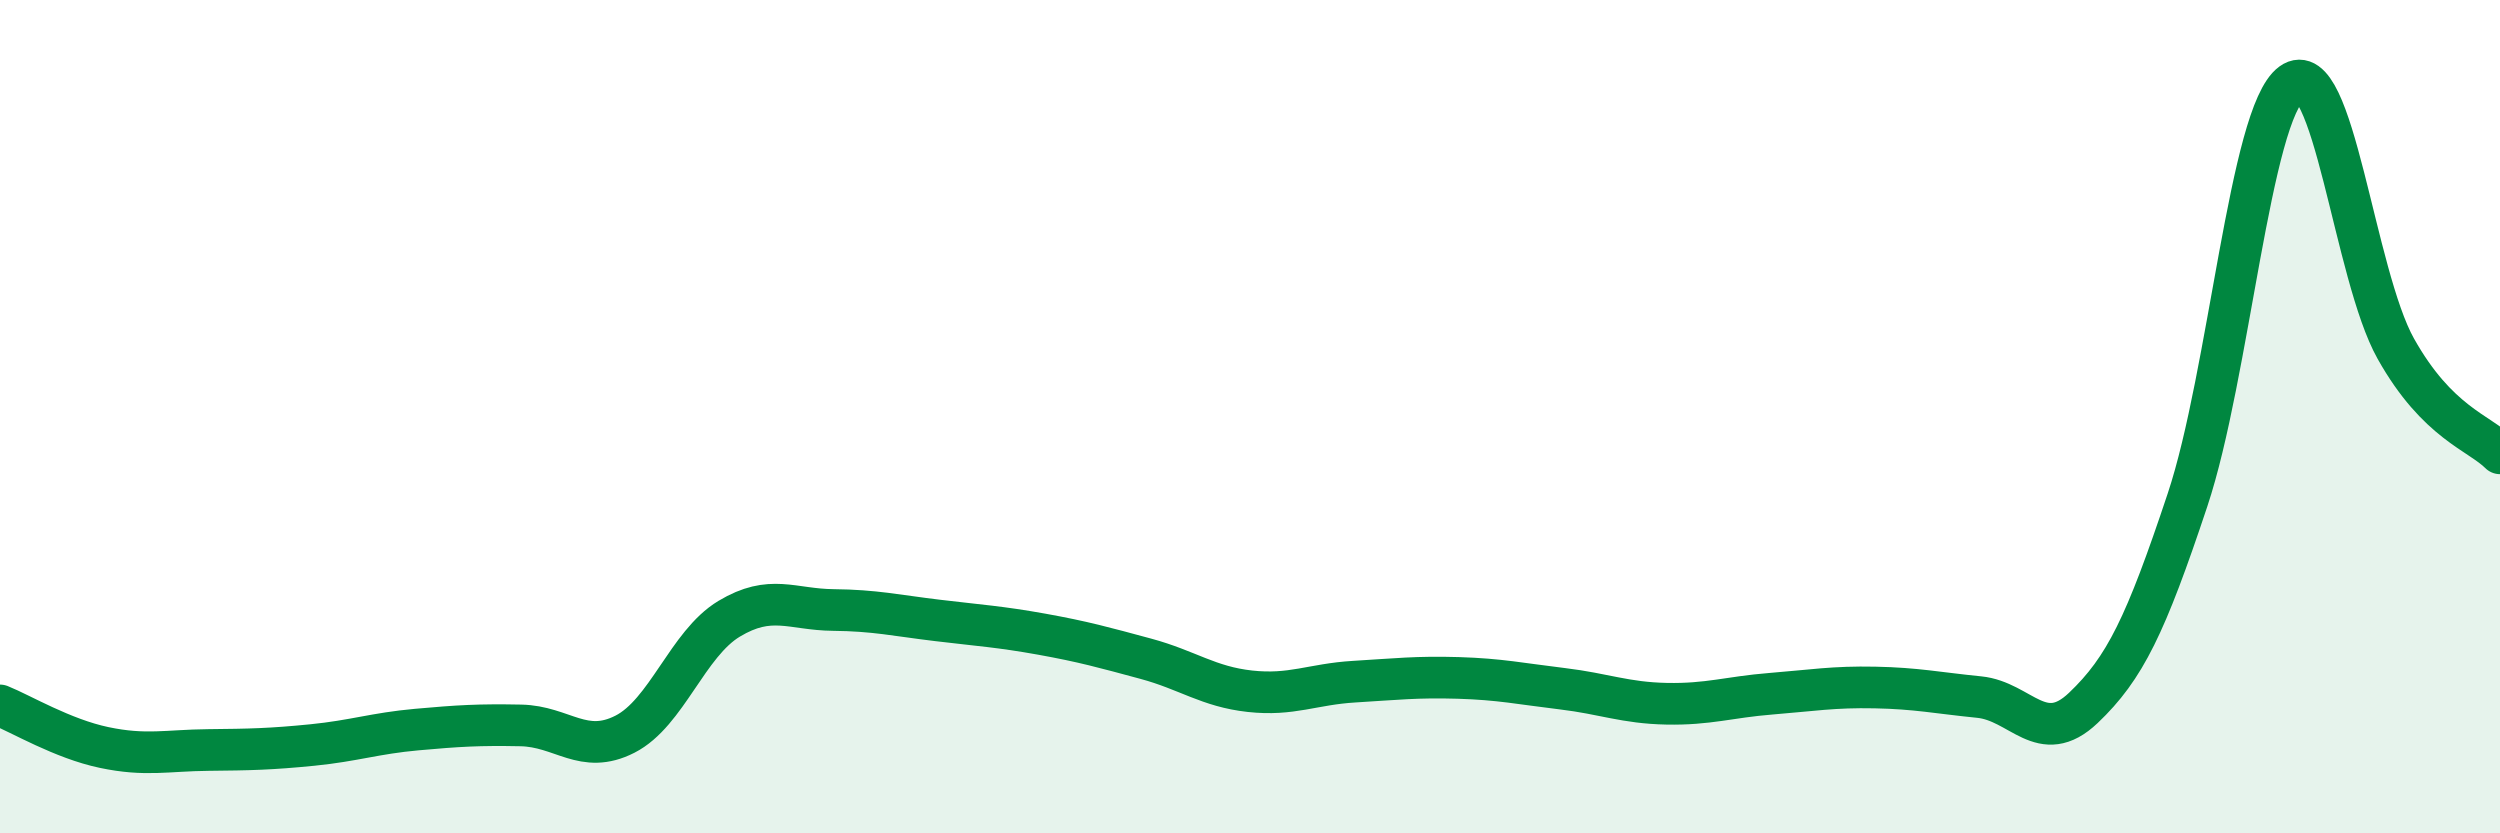
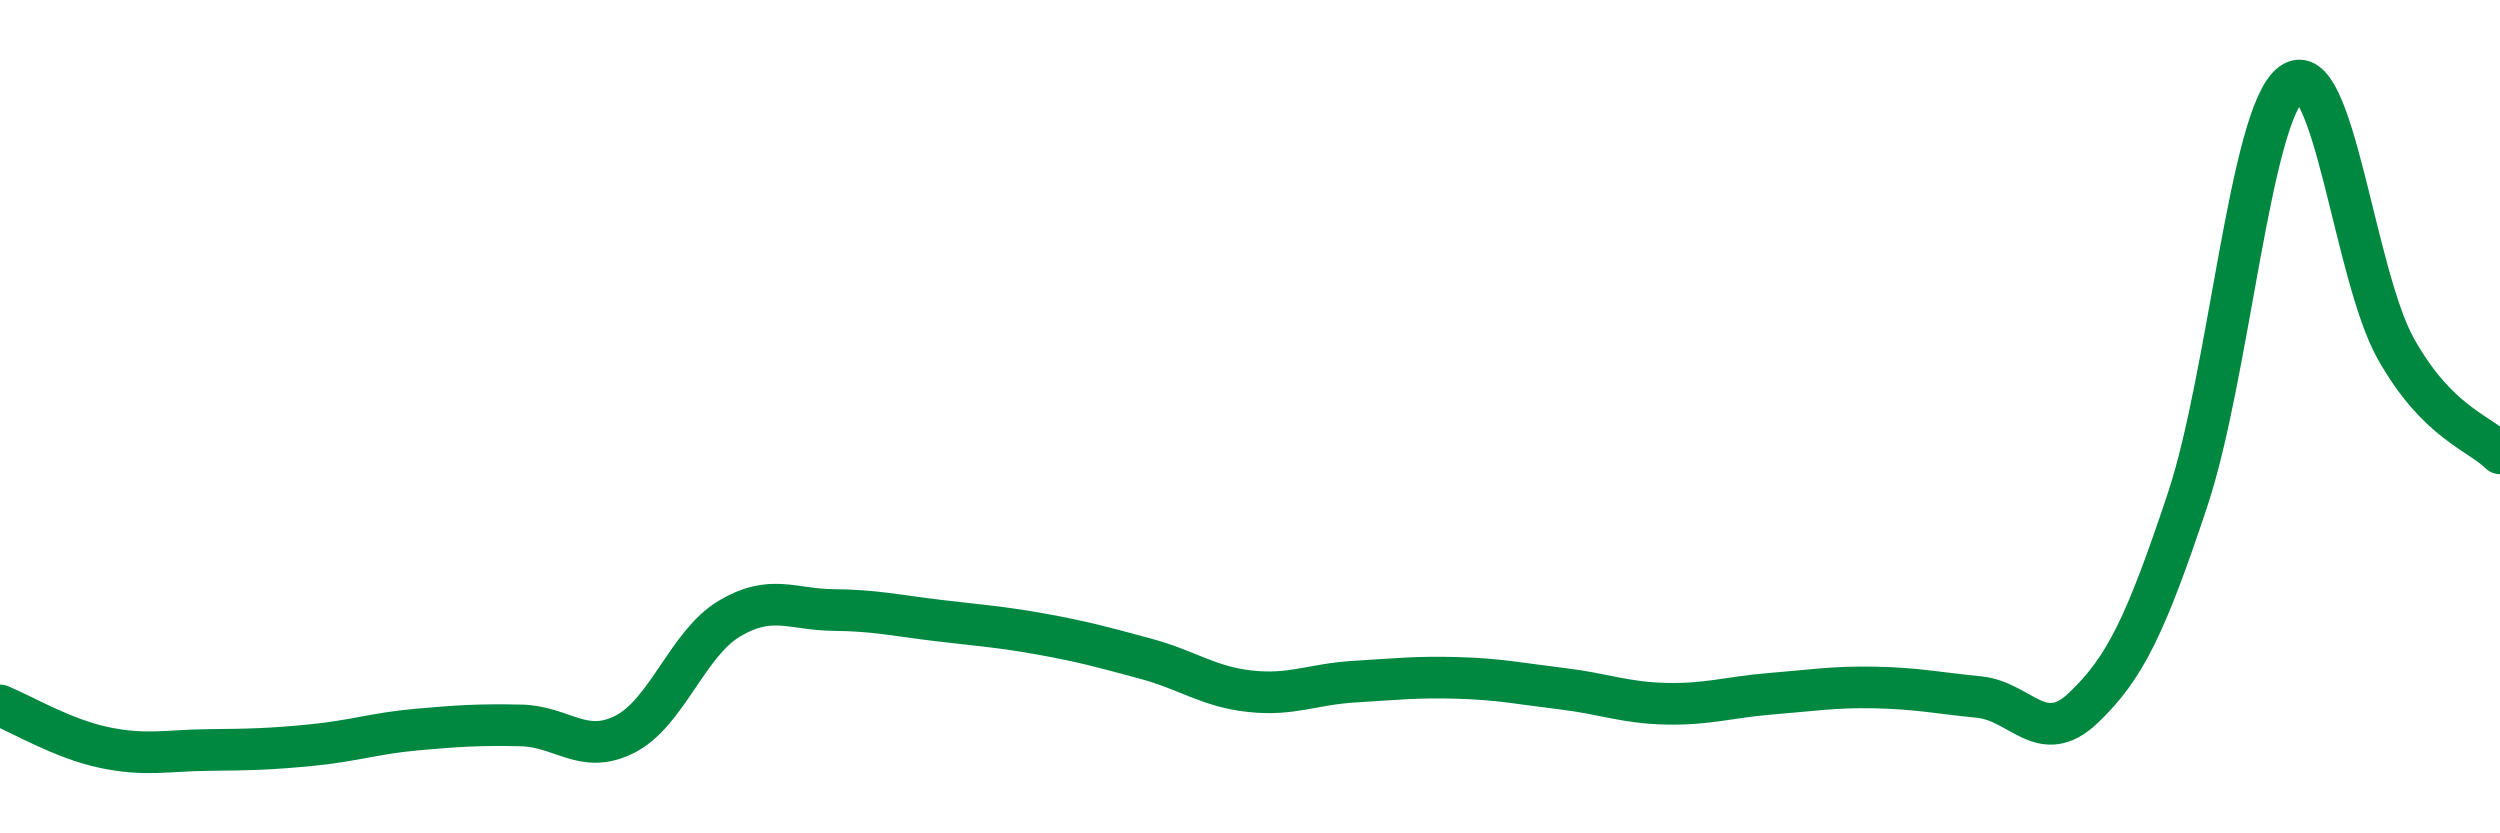
<svg xmlns="http://www.w3.org/2000/svg" width="60" height="20" viewBox="0 0 60 20">
-   <path d="M 0,16.93 C 0.5,17.13 1.5,17.73 2.5,17.94 C 3.5,18.15 4,18.01 5,18 C 6,17.99 6.5,17.98 7.5,17.88 C 8.5,17.78 9,17.6 10,17.51 C 11,17.42 11.5,17.39 12.5,17.41 C 13.5,17.43 14,18.13 15,17.62 C 16,17.11 16.5,15.45 17.5,14.85 C 18.5,14.25 19,14.63 20,14.64 C 21,14.65 21.5,14.77 22.5,14.89 C 23.5,15.01 24,15.04 25,15.22 C 26,15.4 26.5,15.54 27.5,15.81 C 28.5,16.08 29,16.48 30,16.59 C 31,16.7 31.5,16.42 32.5,16.36 C 33.5,16.3 34,16.24 35,16.27 C 36,16.3 36.5,16.41 37.5,16.53 C 38.5,16.65 39,16.87 40,16.89 C 41,16.91 41.5,16.73 42.5,16.65 C 43.5,16.57 44,16.48 45,16.5 C 46,16.52 46.5,16.63 47.5,16.73 C 48.5,16.83 49,17.94 50,16.99 C 51,16.04 51.5,15 52.5,12 C 53.5,9 54,2.73 55,2 C 56,1.27 56.5,6.59 57.5,8.37 C 58.5,10.15 59.5,10.38 60,10.88L60 20L0 20Z" fill="#008740" opacity="0.1" stroke-linecap="round" stroke-linejoin="round" />
  <path d="M 0,16.93 C 0.5,17.13 1.5,17.73 2.5,17.94 C 3.5,18.15 4,18.01 5,18 C 6,17.99 6.5,17.98 7.5,17.88 C 8.5,17.78 9,17.6 10,17.51 C 11,17.42 11.5,17.39 12.5,17.41 C 13.5,17.43 14,18.13 15,17.62 C 16,17.11 16.5,15.45 17.5,14.85 C 18.5,14.25 19,14.63 20,14.64 C 21,14.65 21.5,14.77 22.5,14.89 C 23.5,15.01 24,15.04 25,15.22 C 26,15.4 26.5,15.54 27.5,15.81 C 28.5,16.08 29,16.48 30,16.59 C 31,16.7 31.5,16.42 32.5,16.36 C 33.5,16.3 34,16.24 35,16.27 C 36,16.3 36.5,16.41 37.5,16.53 C 38.5,16.65 39,16.87 40,16.89 C 41,16.91 41.5,16.73 42.5,16.65 C 43.5,16.57 44,16.48 45,16.5 C 46,16.52 46.5,16.63 47.5,16.73 C 48.5,16.83 49,17.94 50,16.99 C 51,16.04 51.5,15 52.5,12 C 53.5,9 54,2.73 55,2 C 56,1.27 56.5,6.59 57.5,8.37 C 58.5,10.15 59.5,10.38 60,10.88" stroke="#008740" stroke-width="1" fill="none" stroke-linecap="round" stroke-linejoin="round" />
</svg>